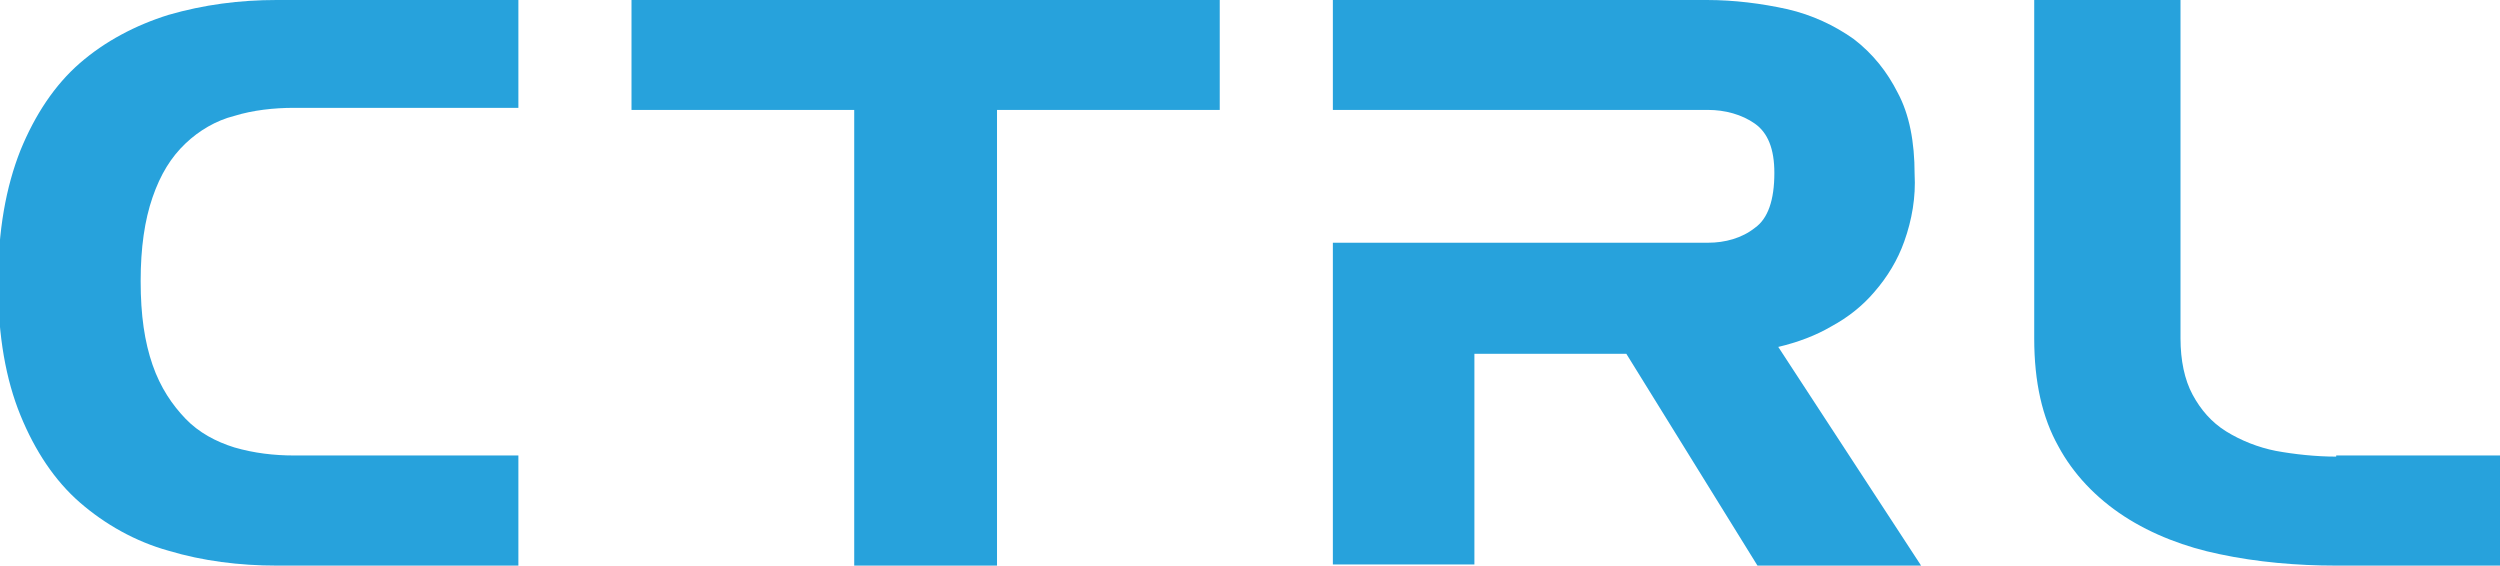
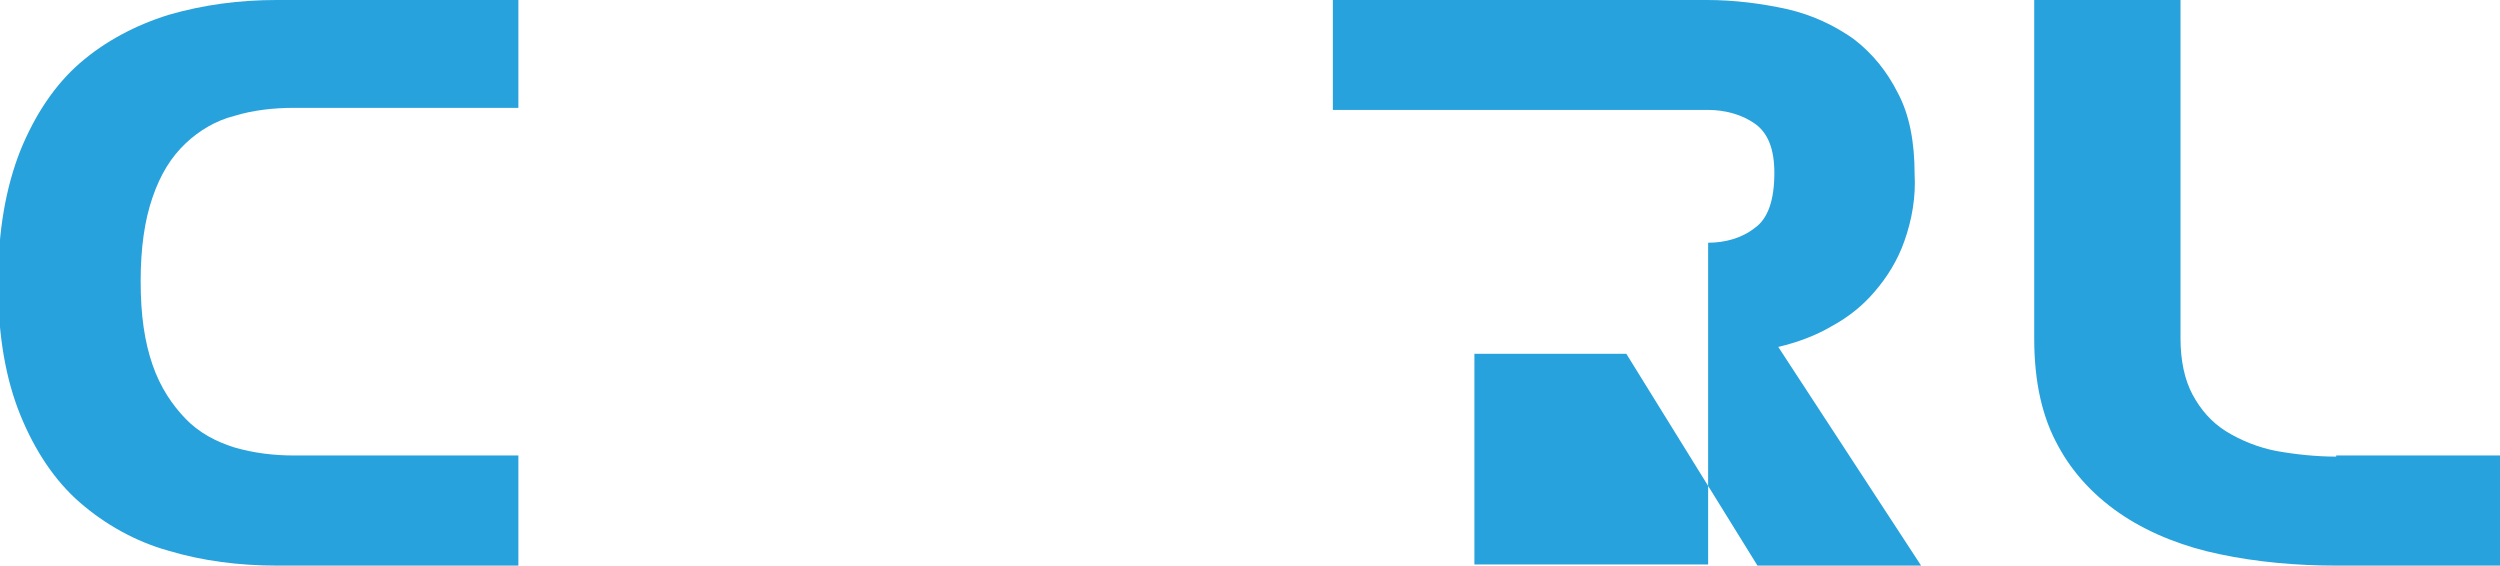
<svg xmlns="http://www.w3.org/2000/svg" width="221" height="50" viewBox="0 0 221 50" fill="none">
  <g clip-path="url(#clip0_139_1559)">
    <path d="M14.886 1.318C11.967 2.231 9.282 3.651 7.063 5.578C4.845 7.505 3.094 10.142 1.809 13.286C0.525 16.531 -0.175 20.385 -0.175 25.051C-0.175 29.716 0.525 33.57 1.809 36.714C3.094 39.858 4.845 42.495 7.063 44.422C9.282 46.349 11.967 47.87 14.886 48.681C17.921 49.594 21.19 50 24.459 50H45.825V40.264H25.977C24.226 40.264 22.474 40.061 20.723 39.554C19.089 39.047 17.571 38.235 16.403 37.018C15.236 35.801 14.185 34.28 13.485 32.252C12.784 30.223 12.434 27.89 12.434 24.848C12.434 21.907 12.784 19.473 13.485 17.444C14.185 15.416 15.119 13.895 16.403 12.678C17.571 11.562 19.089 10.649 20.723 10.243C22.358 9.736 24.226 9.533 25.977 9.533H45.825V0H24.459C21.19 0 18.038 0.406 14.886 1.318Z" fill="#27A2DC" />
-     <path d="M55.825 9.717H75.513V50H88.136V9.717H107.825V0H55.825V9.717Z" fill="#27A2DC" />
-     <path d="M161.904 28.846C163.396 28.036 164.659 27.024 165.692 25.81C166.84 24.494 167.758 22.976 168.332 21.356C169.021 19.433 169.366 17.409 169.251 15.385C169.251 12.551 168.792 10.121 167.758 8.198C166.84 6.377 165.577 4.757 163.856 3.441C162.134 2.227 160.182 1.316 158.001 0.81C155.705 0.304 153.295 0 150.884 0H117.825V9.717H130.337H150.999C152.491 9.717 153.984 10.121 155.132 10.931C156.279 11.741 156.853 13.158 156.853 15.283C156.853 17.713 156.279 19.332 155.132 20.142C153.984 21.053 152.491 21.457 150.999 21.457H117.825V49.899H130.337V31.275H143.767L155.361 50H169.825L157.198 30.668C158.92 30.263 160.527 29.656 161.904 28.846Z" fill="#27A2DC" />
+     <path d="M161.904 28.846C163.396 28.036 164.659 27.024 165.692 25.81C166.84 24.494 167.758 22.976 168.332 21.356C169.021 19.433 169.366 17.409 169.251 15.385C169.251 12.551 168.792 10.121 167.758 8.198C166.84 6.377 165.577 4.757 163.856 3.441C162.134 2.227 160.182 1.316 158.001 0.81C155.705 0.304 153.295 0 150.884 0H117.825V9.717H130.337H150.999C152.491 9.717 153.984 10.121 155.132 10.931C156.279 11.741 156.853 13.158 156.853 15.283C156.853 17.713 156.279 19.332 155.132 20.142C153.984 21.053 152.491 21.457 150.999 21.457V49.899H130.337V31.275H143.767L155.361 50H169.825L157.198 30.668C158.92 30.263 160.527 29.656 161.904 28.846Z" fill="#27A2DC" />
    <path d="M206.52 40.365C204.74 40.365 202.842 40.162 201.181 39.858C199.638 39.554 198.096 38.945 196.791 38.134C195.486 37.322 194.537 36.207 193.825 34.888C193.113 33.57 192.757 31.846 192.757 29.919V0H179.825V29.919C179.825 33.773 180.537 36.917 181.96 39.452C183.265 41.886 185.282 44.016 187.774 45.639C190.265 47.262 193.231 48.377 196.198 48.986C199.52 49.696 203.079 50 206.52 50H221.825V40.264H206.52V40.365Z" fill="#27A2DC" />
  </g>
  <defs>
    <clipPath id="clip0_139_1559">
      <rect width="221" height="50" fill="white" />
    </clipPath>
  </defs>
</svg>